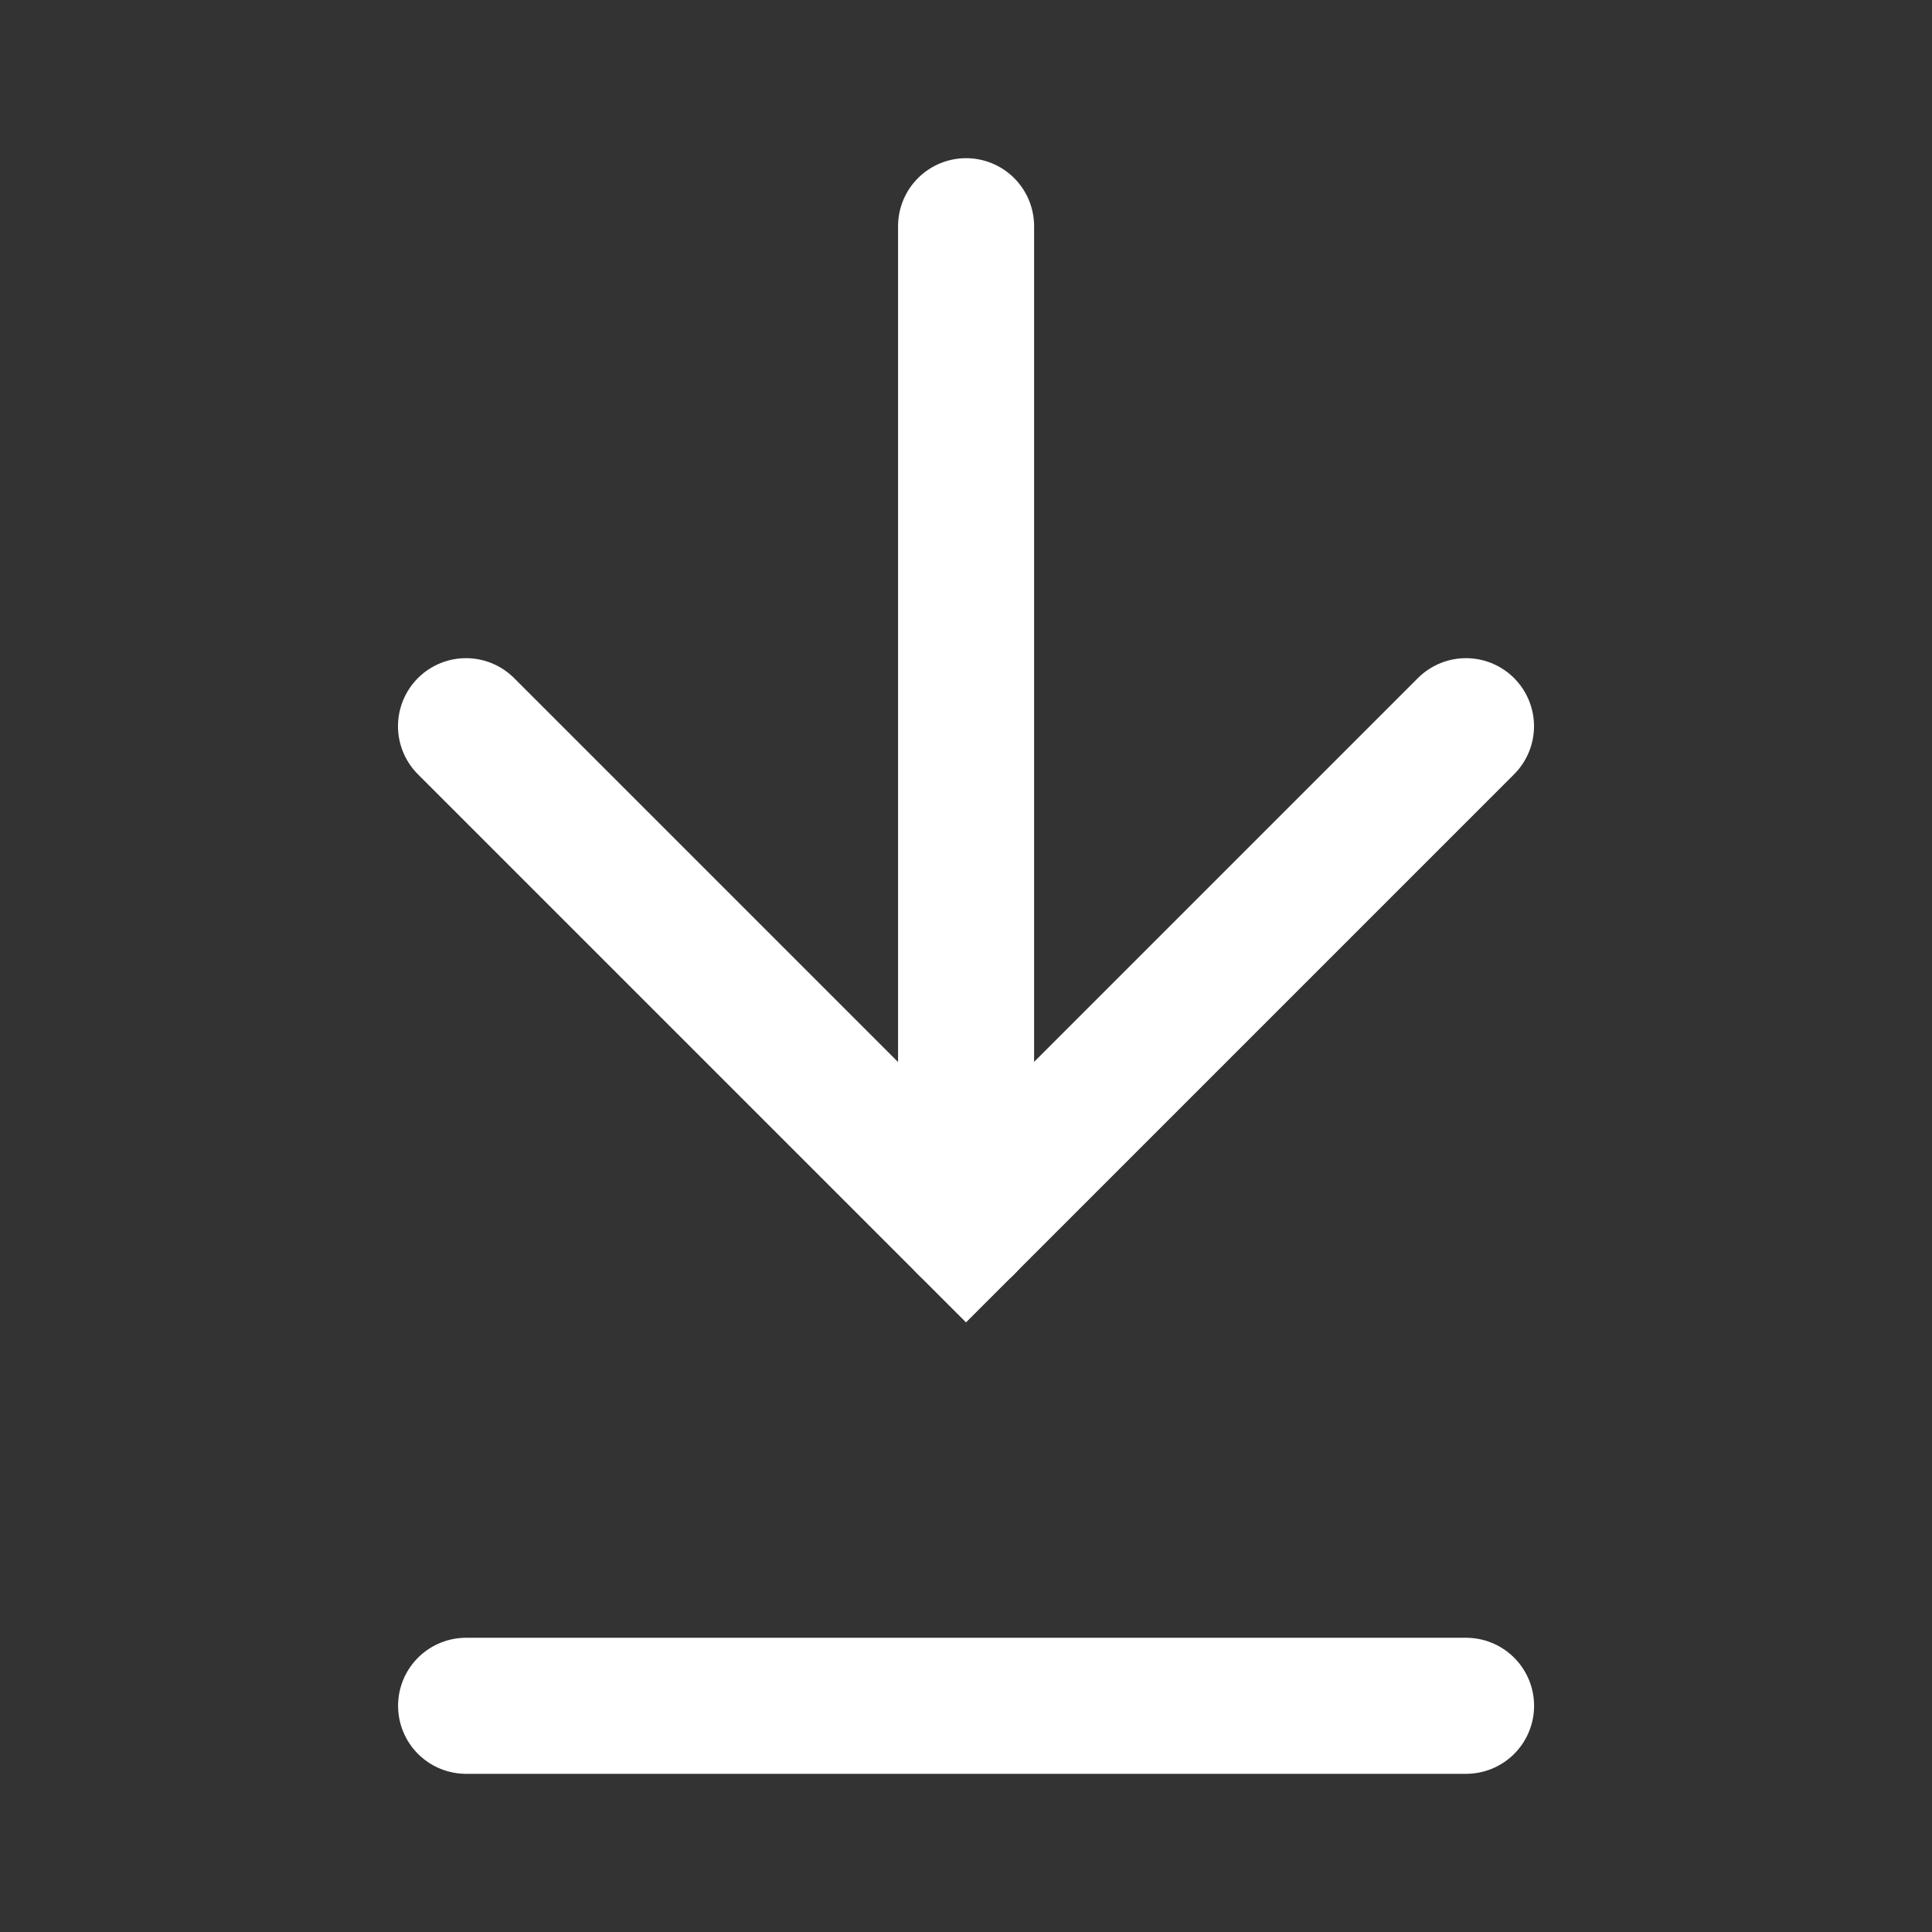
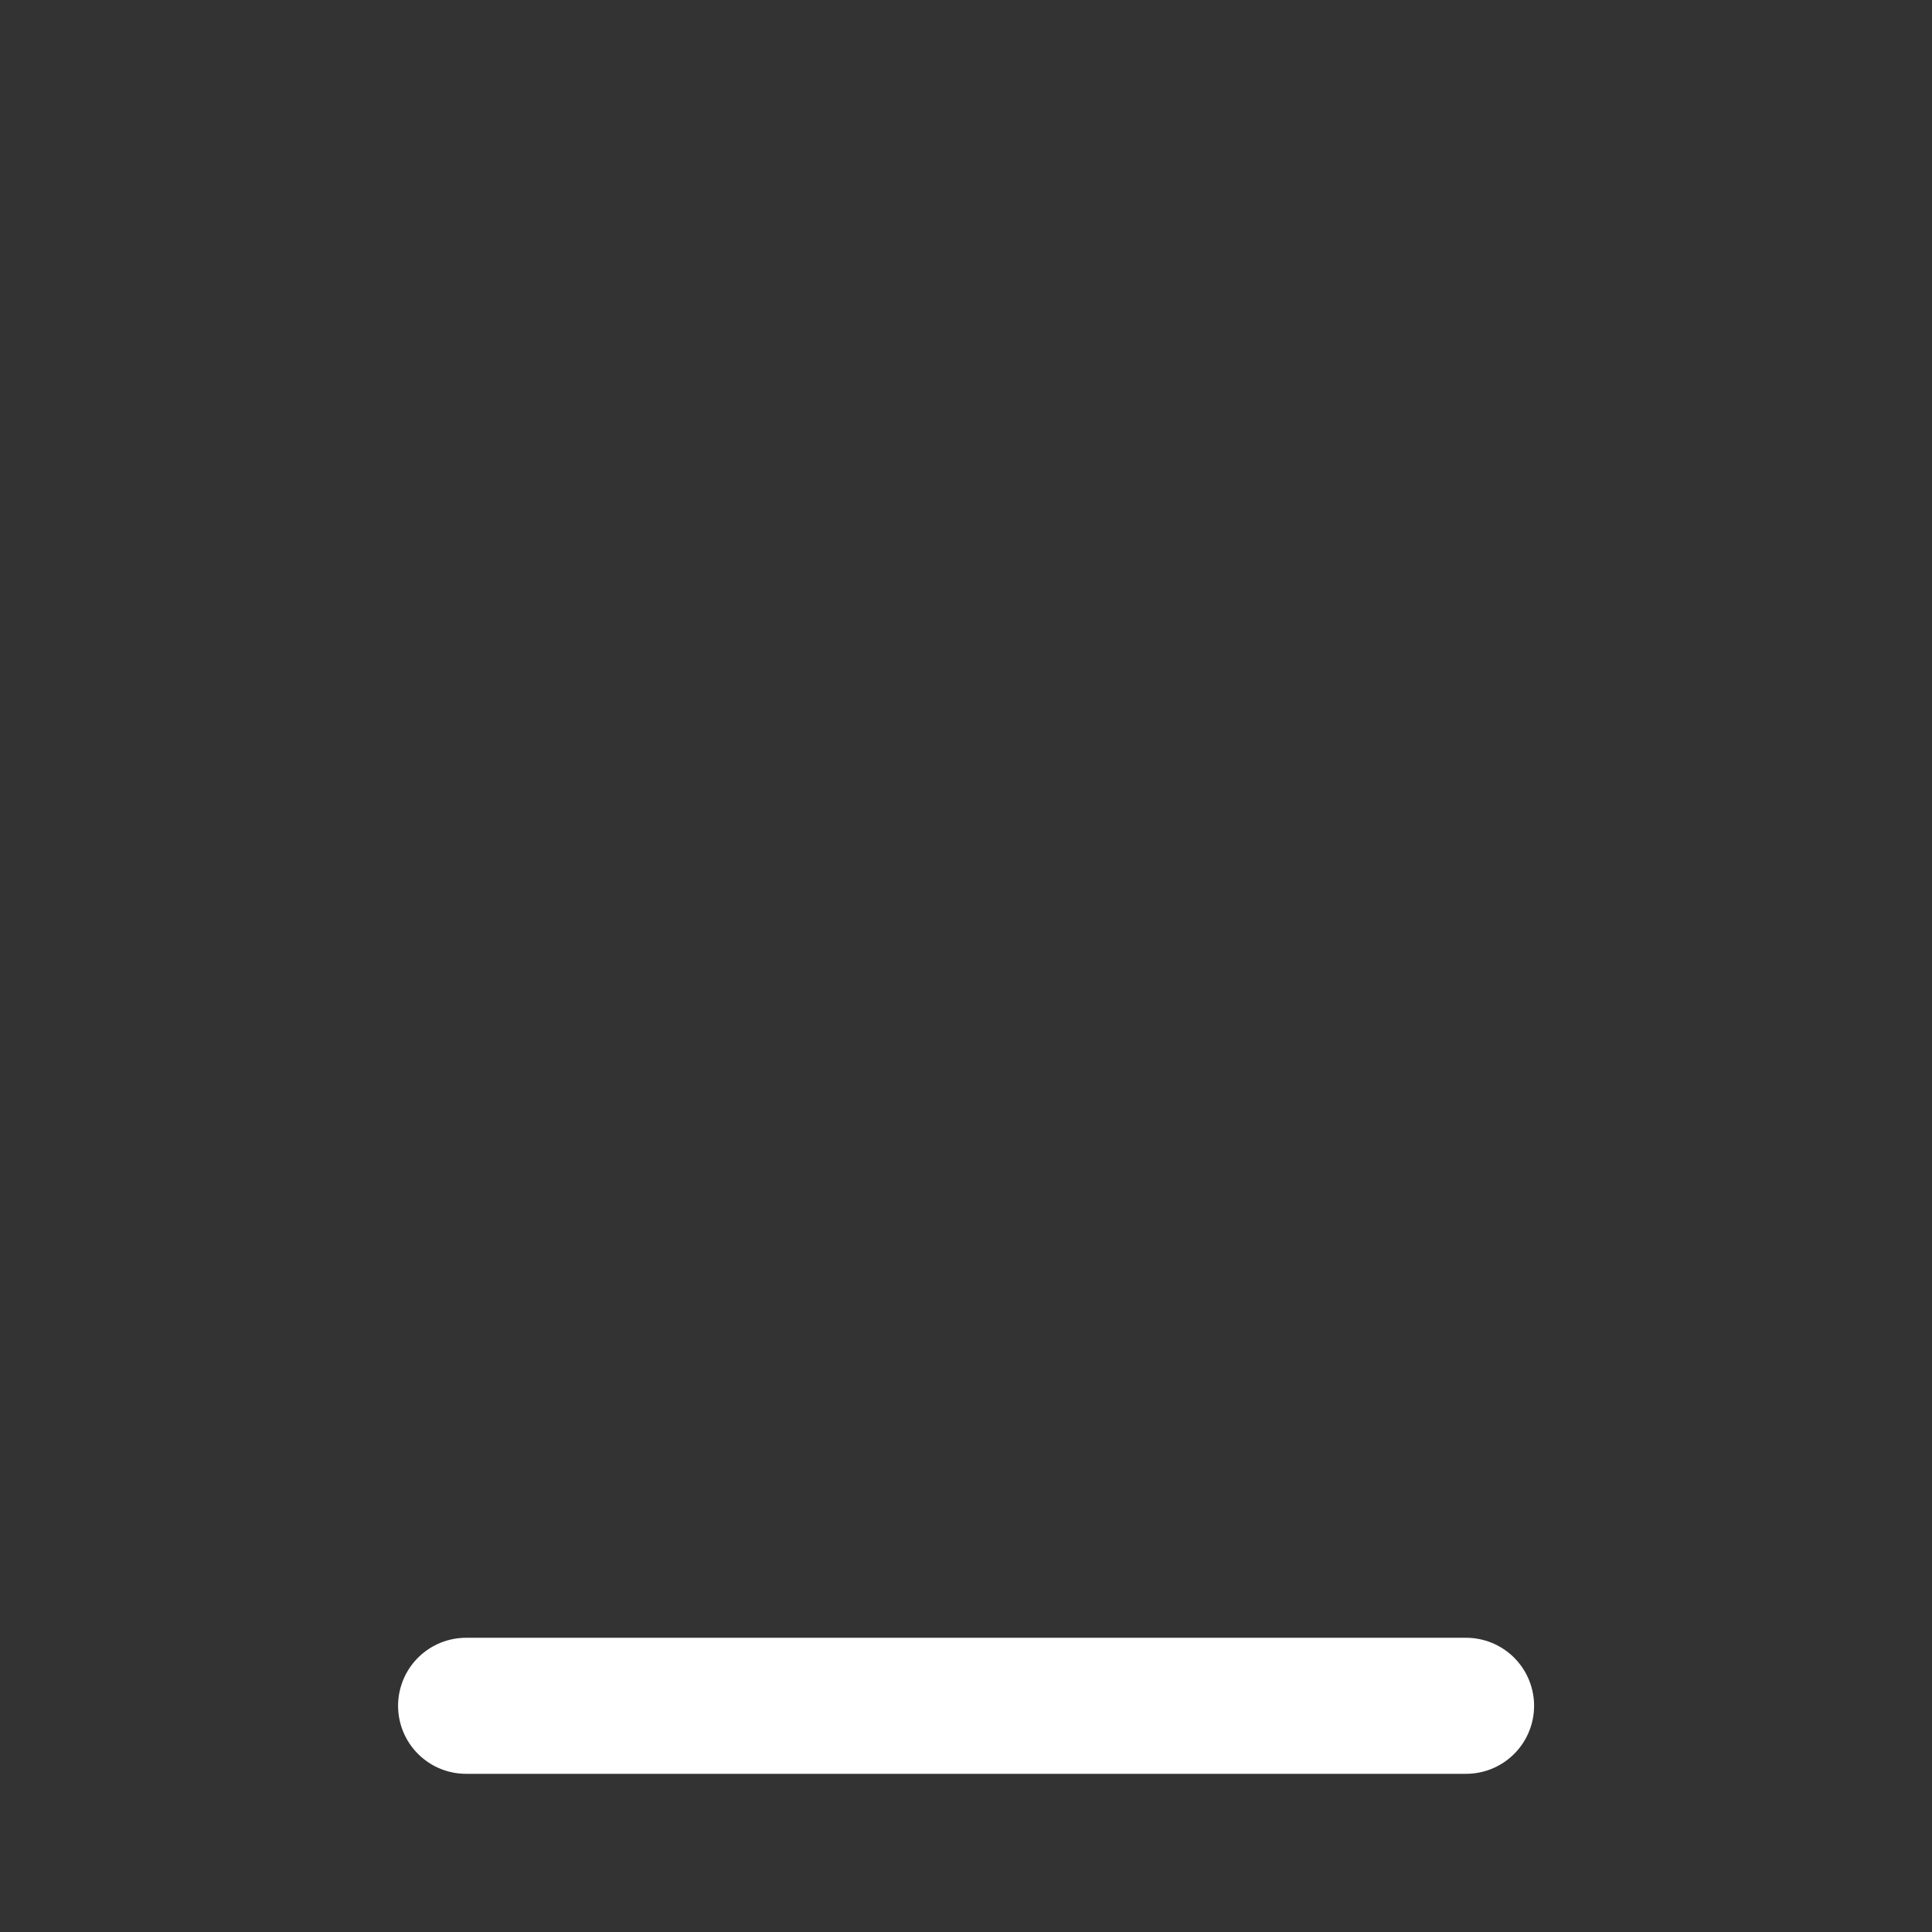
<svg xmlns="http://www.w3.org/2000/svg" width="24" height="24" viewBox="0 0 24 24" fill="none">
  <rect x="0" y="0" width="24" height="24" fill="#333333" stroke="none" />
-   <path d="M18.211 9.021L12 15.232L5.789 9.021" stroke="white" stroke-width="1.69" stroke-linecap="round" />
-   <path d="M12.001 2.81V15.232" stroke="white" stroke-width="1.69" stroke-linecap="round" />
  <path d="M5.79 21.19H18.212" stroke="white" stroke-width="1.69" stroke-linecap="round" />
</svg>